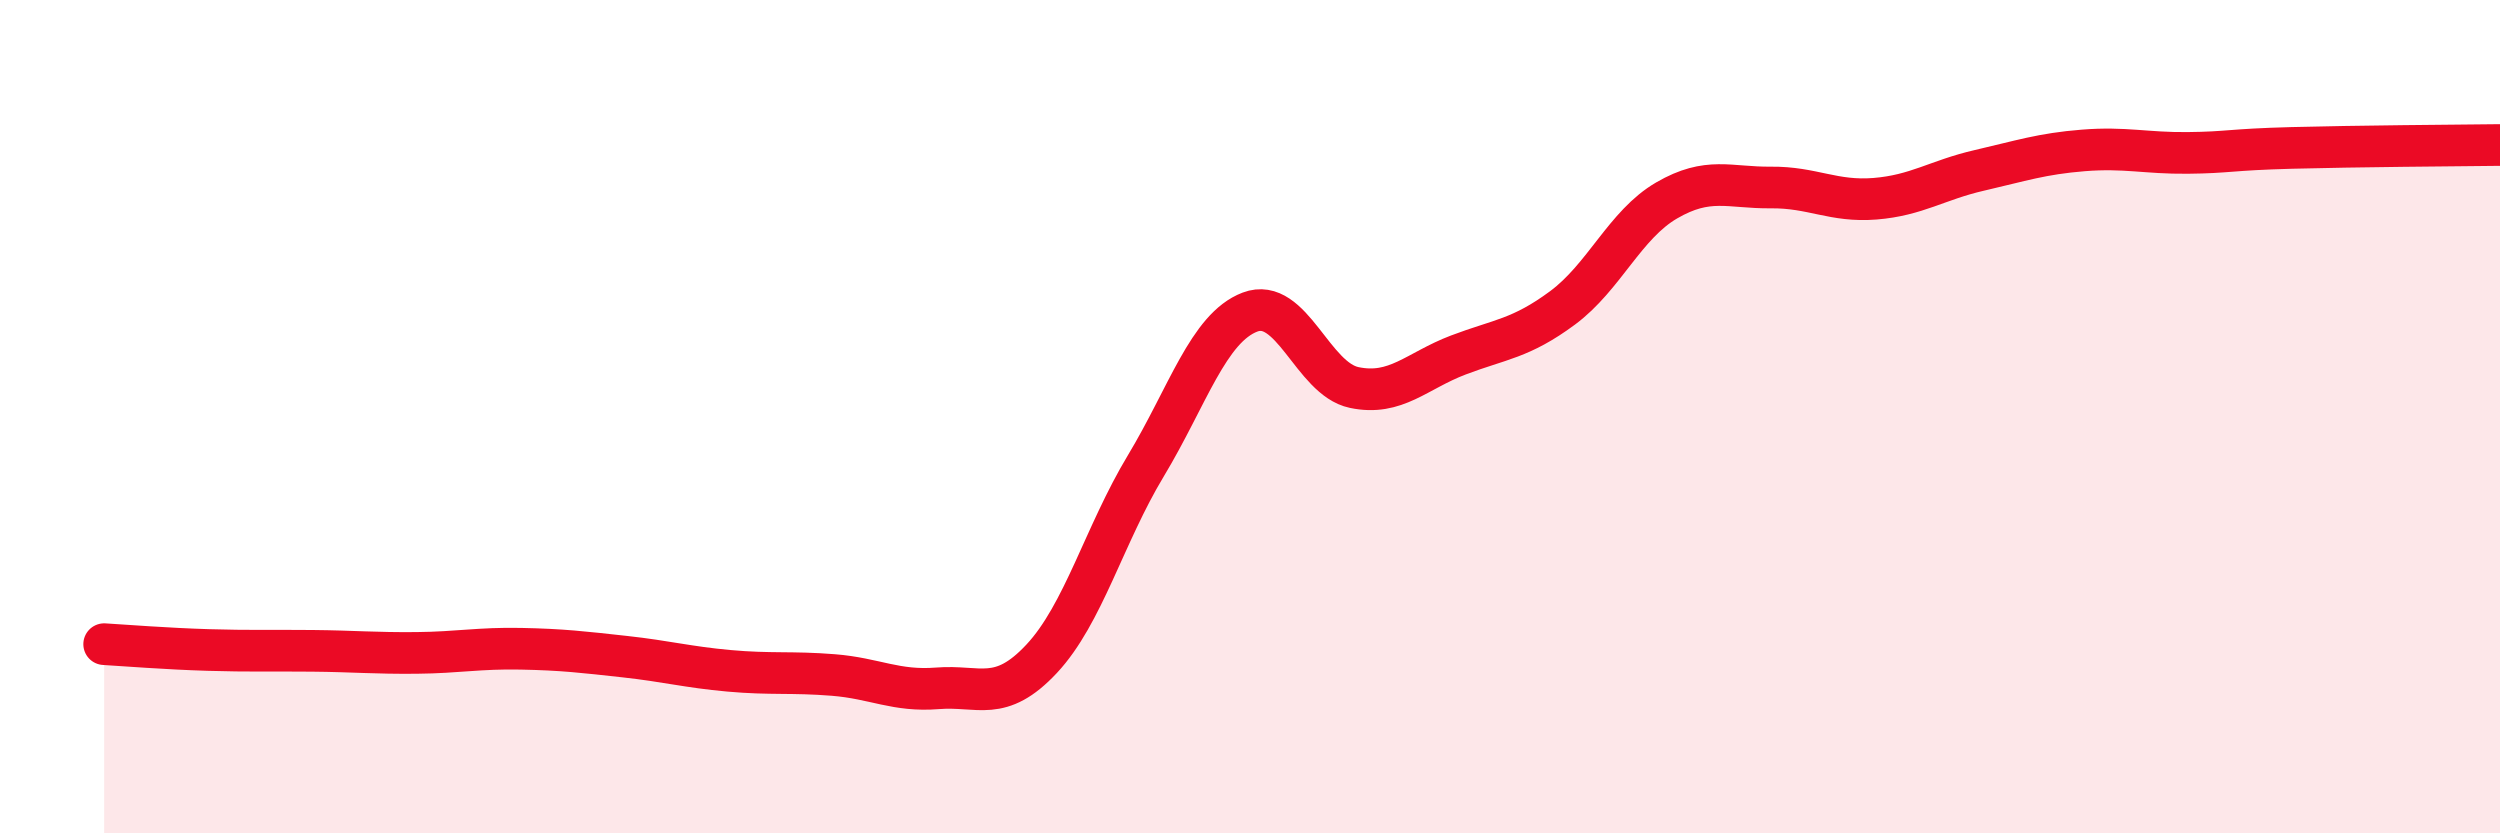
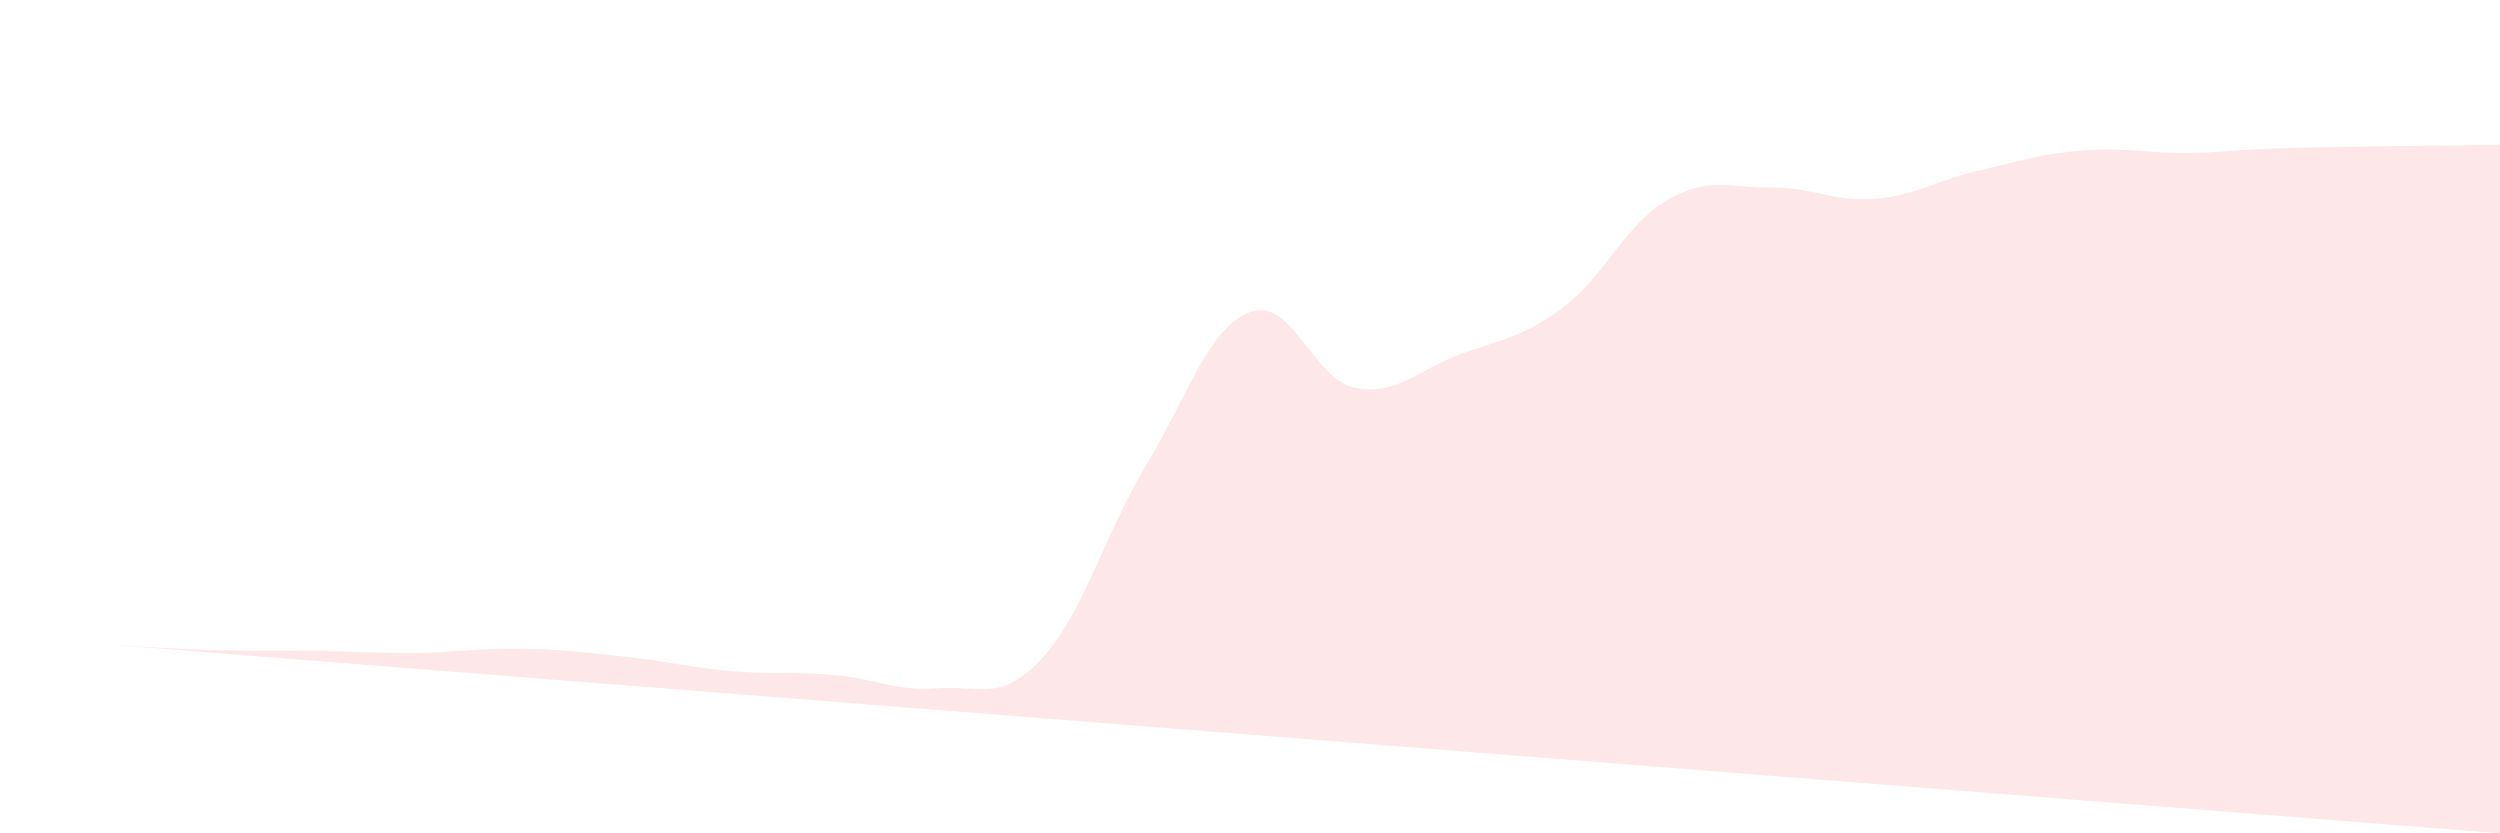
<svg xmlns="http://www.w3.org/2000/svg" width="60" height="20" viewBox="0 0 60 20">
-   <path d="M 2.5,15.46 C 3,15.49 4,15.57 5,15.6 C 6,15.63 6.5,15.61 7.5,15.62 C 8.5,15.63 9,15.68 10,15.67 C 11,15.66 11.5,15.55 12.5,15.57 C 13.5,15.59 14,15.65 15,15.76 C 16,15.87 16.5,16.01 17.5,16.1 C 18.5,16.19 19,16.12 20,16.2 C 21,16.28 21.5,16.6 22.5,16.52 C 23.5,16.44 24,16.88 25,15.81 C 26,14.74 26.5,12.84 27.5,11.18 C 28.5,9.52 29,7.87 30,7.49 C 31,7.11 31.5,9.09 32.5,9.3 C 33.5,9.51 34,8.9 35,8.52 C 36,8.14 36.5,8.13 37.5,7.39 C 38.5,6.65 39,5.39 40,4.81 C 41,4.23 41.5,4.51 42.5,4.5 C 43.5,4.49 44,4.85 45,4.77 C 46,4.69 46.5,4.32 47.5,4.09 C 48.5,3.86 49,3.69 50,3.61 C 51,3.53 51.5,3.68 52.5,3.67 C 53.5,3.66 53.5,3.59 55,3.55 C 56.5,3.51 59,3.49 60,3.48L60 20L2.5 20Z" fill="#EB0A25" opacity="0.1" stroke-linecap="round" stroke-linejoin="round" />
-   <path d="M 2.5,15.46 C 3,15.49 4,15.57 5,15.6 C 6,15.63 6.5,15.61 7.5,15.62 C 8.5,15.63 9,15.68 10,15.67 C 11,15.66 11.5,15.55 12.5,15.57 C 13.5,15.59 14,15.65 15,15.76 C 16,15.87 16.5,16.01 17.5,16.1 C 18.5,16.19 19,16.12 20,16.2 C 21,16.28 21.5,16.6 22.5,16.52 C 23.5,16.44 24,16.88 25,15.81 C 26,14.74 26.5,12.84 27.5,11.18 C 28.5,9.52 29,7.87 30,7.49 C 31,7.11 31.5,9.09 32.5,9.3 C 33.5,9.51 34,8.9 35,8.52 C 36,8.14 36.5,8.13 37.5,7.39 C 38.5,6.65 39,5.39 40,4.81 C 41,4.23 41.5,4.51 42.5,4.5 C 43.5,4.49 44,4.85 45,4.77 C 46,4.69 46.5,4.32 47.5,4.09 C 48.5,3.86 49,3.69 50,3.61 C 51,3.53 51.5,3.68 52.5,3.67 C 53.5,3.66 53.5,3.59 55,3.55 C 56.5,3.51 59,3.49 60,3.48" stroke="#EB0A25" stroke-width="1" fill="none" stroke-linecap="round" stroke-linejoin="round" />
+   <path d="M 2.5,15.46 C 3,15.49 4,15.57 5,15.6 C 6,15.63 6.5,15.61 7.5,15.62 C 8.5,15.63 9,15.68 10,15.67 C 11,15.66 11.5,15.55 12.5,15.57 C 13.5,15.59 14,15.65 15,15.76 C 16,15.87 16.5,16.01 17.5,16.1 C 18.5,16.19 19,16.12 20,16.2 C 21,16.28 21.5,16.6 22.5,16.52 C 23.5,16.44 24,16.88 25,15.81 C 26,14.74 26.5,12.84 27.5,11.18 C 28.5,9.52 29,7.87 30,7.49 C 31,7.11 31.5,9.09 32.5,9.3 C 33.5,9.51 34,8.9 35,8.52 C 36,8.14 36.5,8.13 37.5,7.39 C 38.5,6.65 39,5.39 40,4.81 C 41,4.23 41.5,4.51 42.5,4.5 C 43.5,4.49 44,4.85 45,4.77 C 46,4.69 46.5,4.32 47.5,4.09 C 48.5,3.86 49,3.69 50,3.61 C 51,3.53 51.5,3.68 52.5,3.67 C 53.5,3.66 53.5,3.59 55,3.55 C 56.5,3.51 59,3.49 60,3.48L60 20Z" fill="#EB0A25" opacity="0.1" stroke-linecap="round" stroke-linejoin="round" />
</svg>